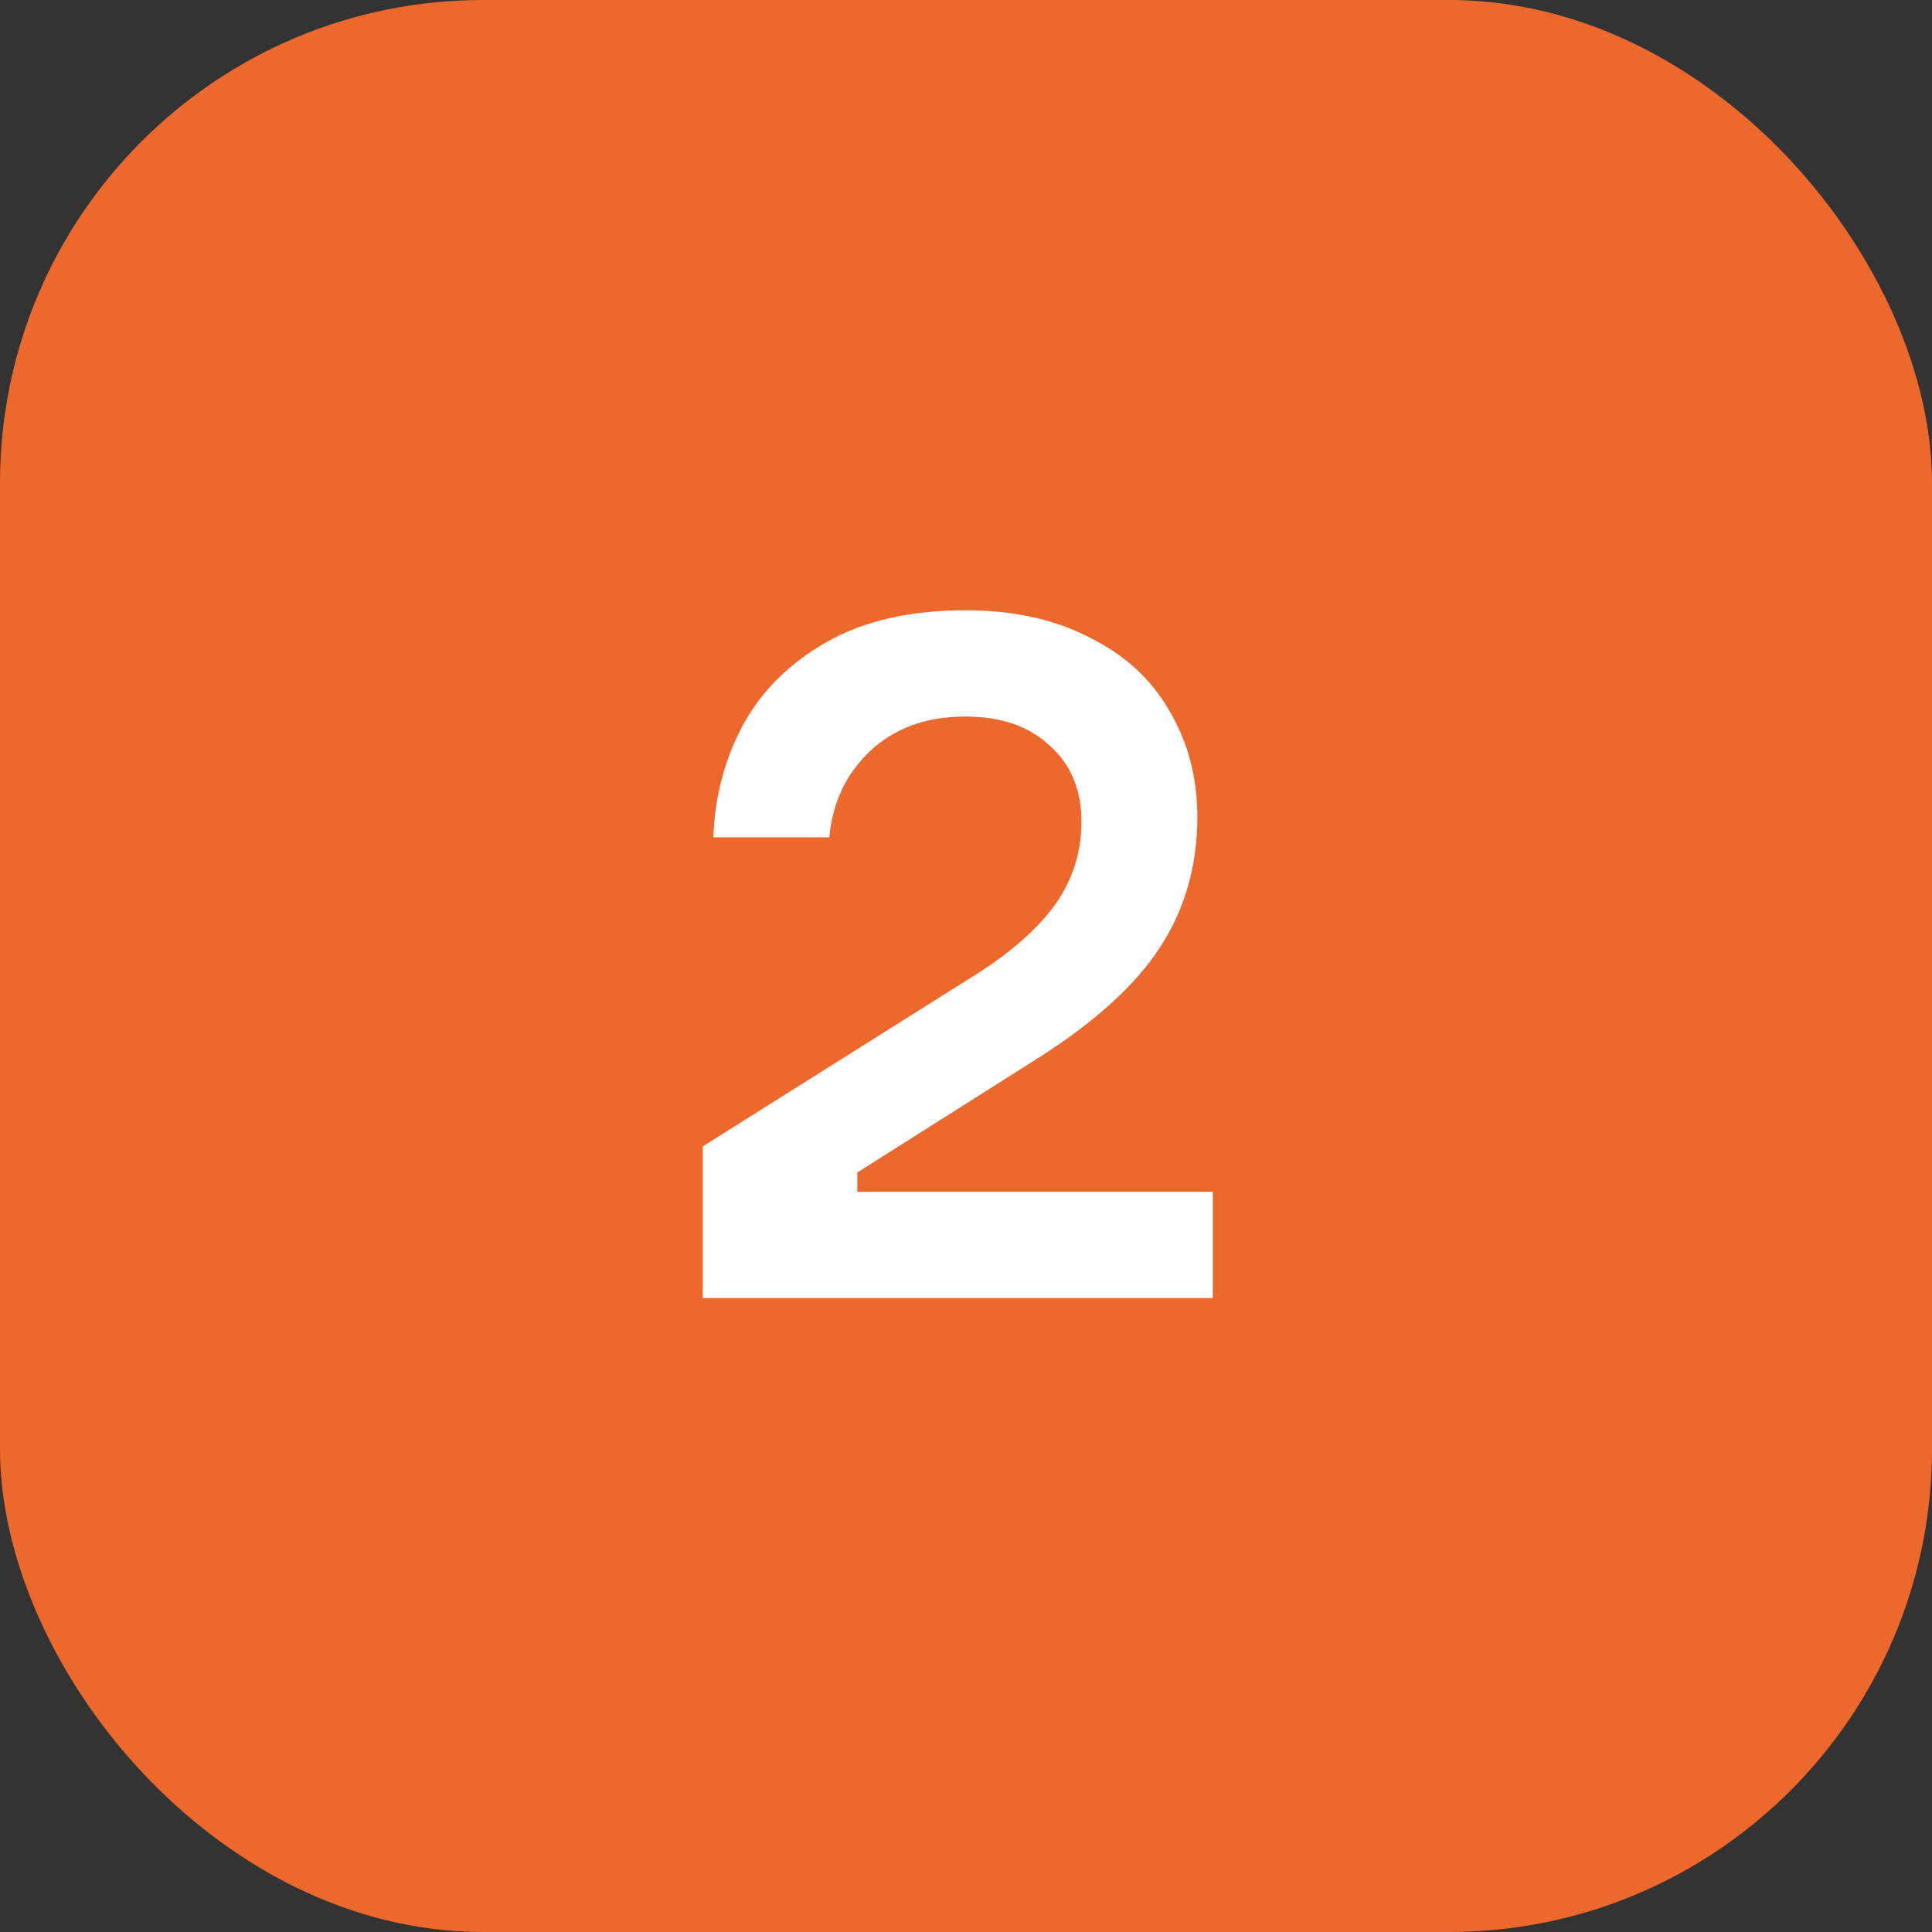
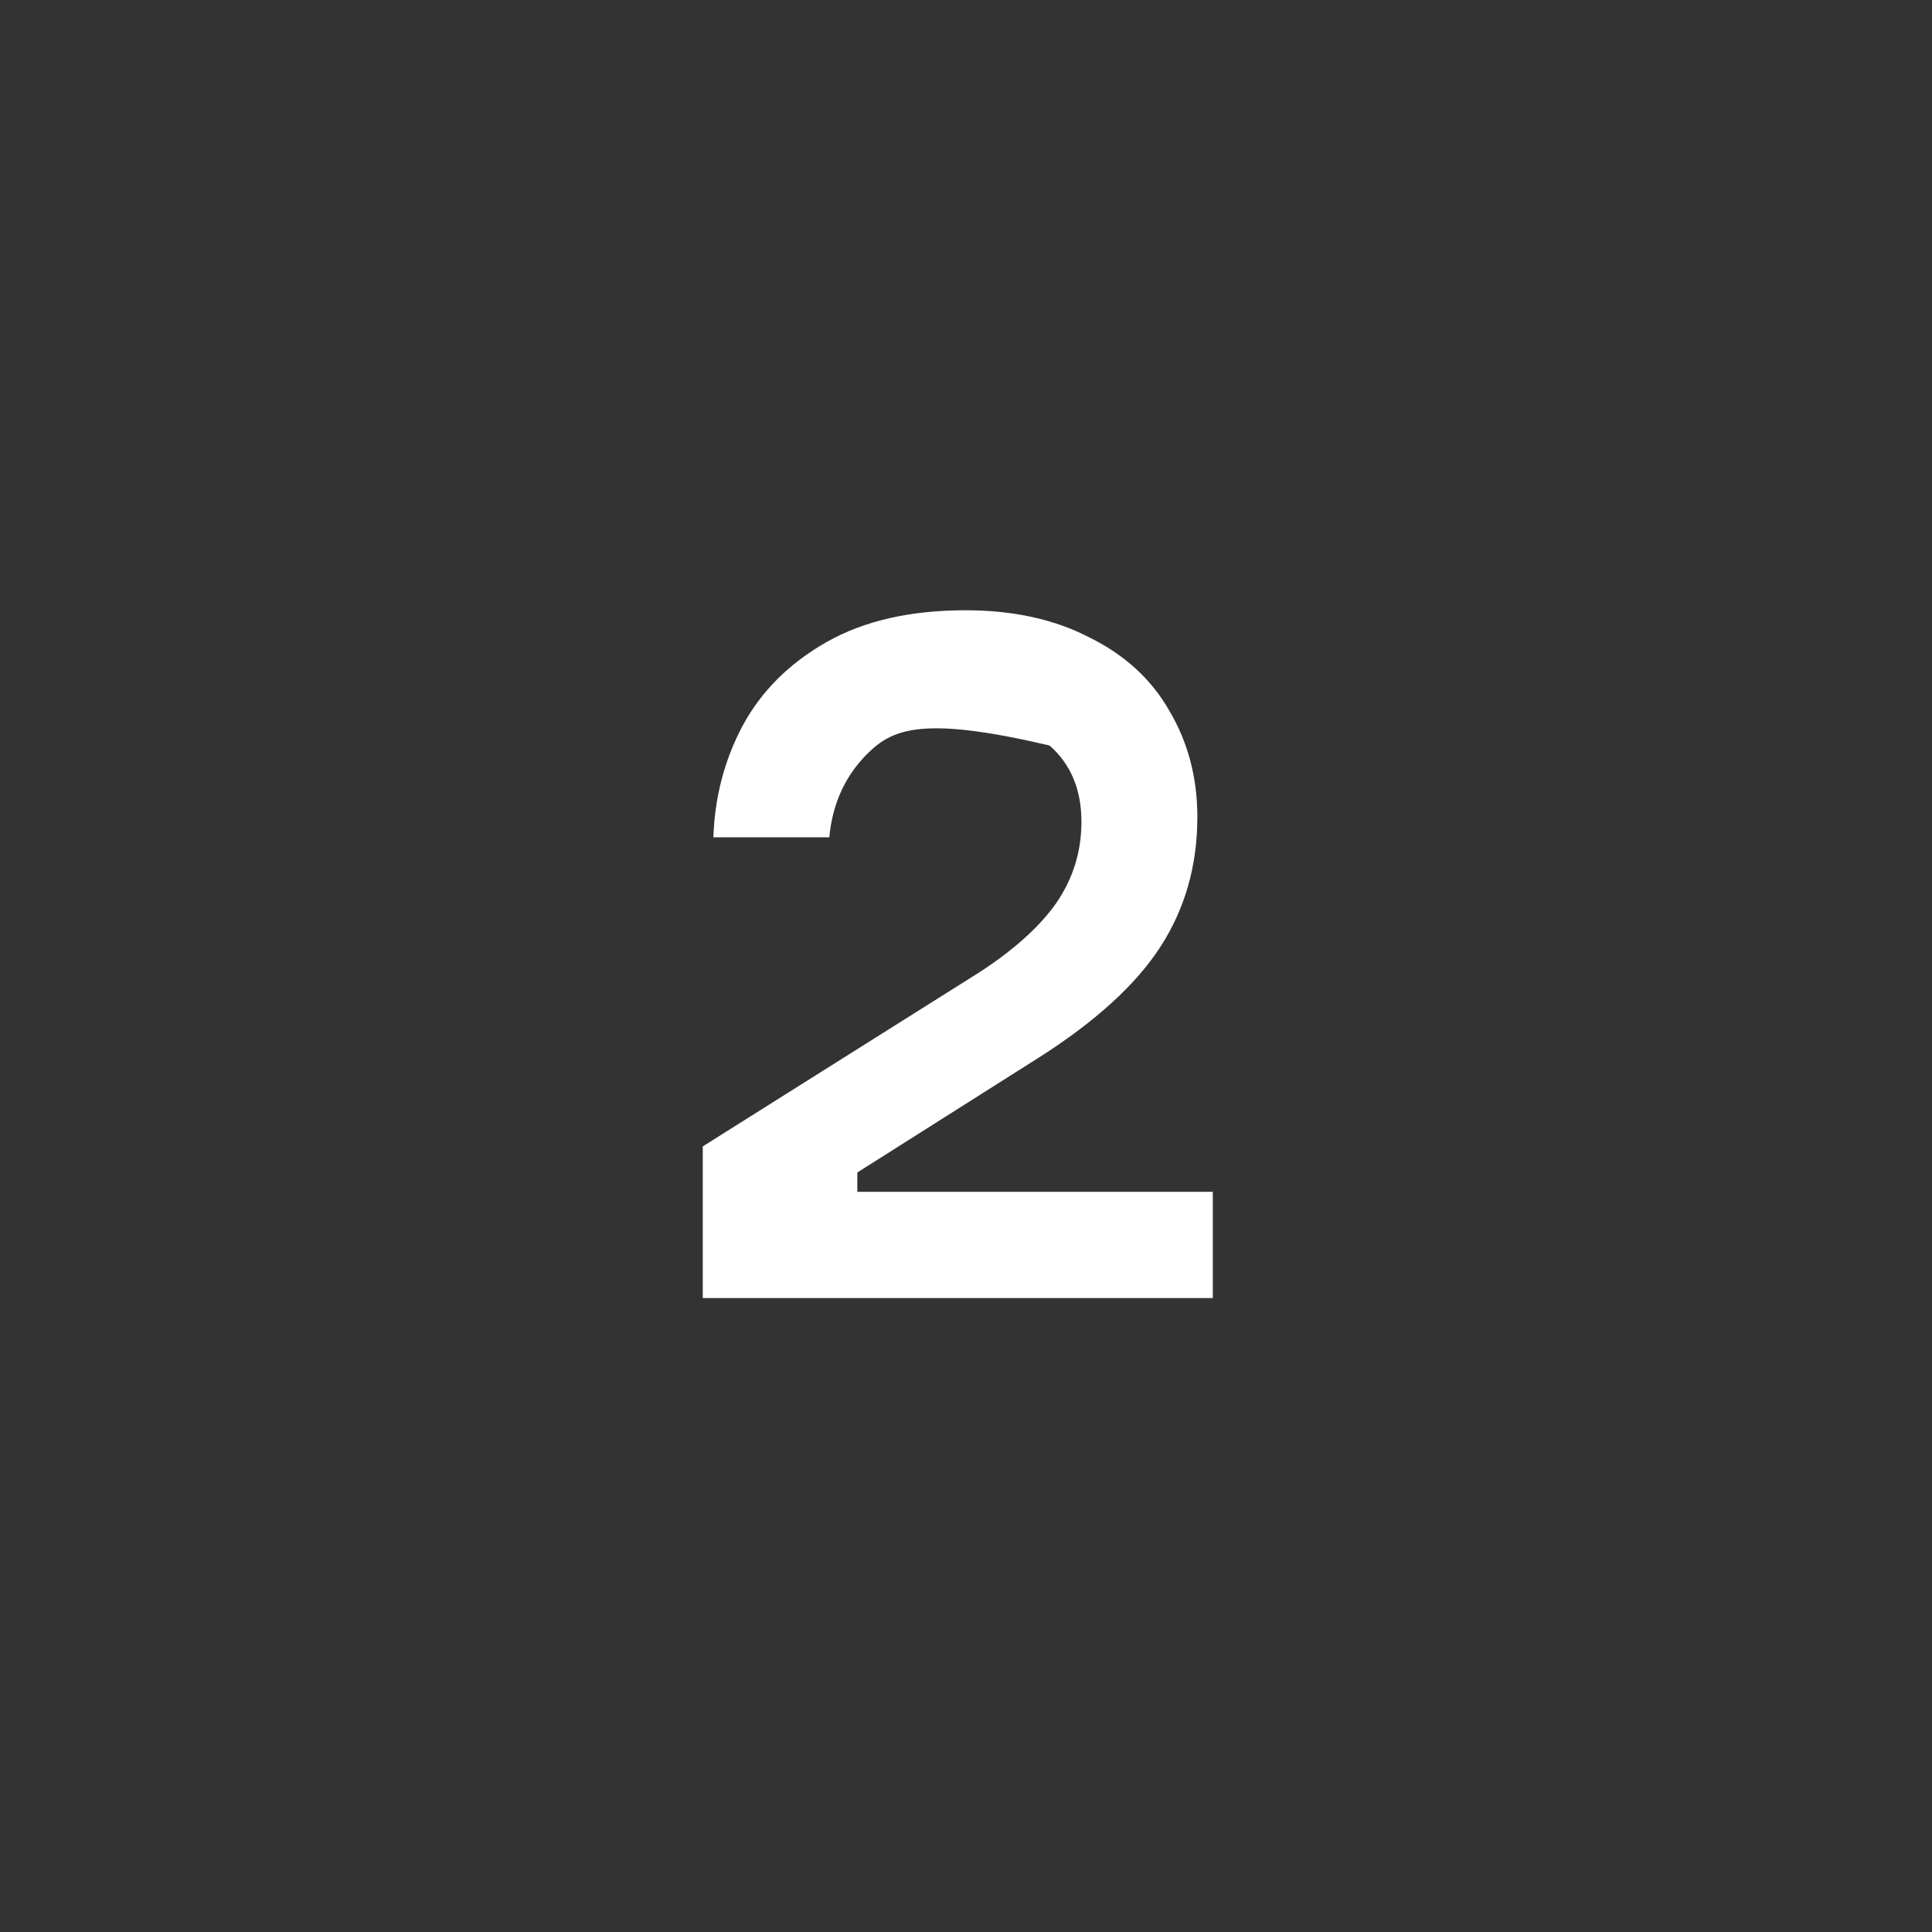
<svg xmlns="http://www.w3.org/2000/svg" width="64" height="64" viewBox="0 0 64 64" fill="none">
  <rect x="0" y="0" width="64" height="64" fill="#333333" stroke="none" />
-   <rect width="64" height="64" rx="16" fill="#EC682C" />
-   <path d="M23.28 43V37.976L32.432 32.216C33.584 31.469 34.437 30.701 34.992 29.912C35.547 29.101 35.824 28.205 35.824 27.224C35.824 26.157 35.472 25.315 34.768 24.696C34.085 24.056 33.157 23.736 31.984 23.736C30.683 23.736 29.627 24.12 28.816 24.888C28.027 25.635 27.579 26.584 27.472 27.736H23.632C23.675 26.413 23.995 25.187 24.592 24.056C25.211 22.904 26.139 21.976 27.376 21.272C28.613 20.568 30.149 20.216 31.984 20.216C33.563 20.216 34.928 20.515 36.08 21.112C37.253 21.688 38.139 22.499 38.736 23.544C39.355 24.589 39.664 25.763 39.664 27.064C39.664 28.664 39.259 30.093 38.448 31.352C37.637 32.611 36.293 33.837 34.416 35.032L28.4 38.84V39.48H40.176V43H23.28Z" fill="white" />
+   <path d="M23.28 43V37.976L32.432 32.216C33.584 31.469 34.437 30.701 34.992 29.912C35.547 29.101 35.824 28.205 35.824 27.224C35.824 26.157 35.472 25.315 34.768 24.696C30.683 23.736 29.627 24.12 28.816 24.888C28.027 25.635 27.579 26.584 27.472 27.736H23.632C23.675 26.413 23.995 25.187 24.592 24.056C25.211 22.904 26.139 21.976 27.376 21.272C28.613 20.568 30.149 20.216 31.984 20.216C33.563 20.216 34.928 20.515 36.08 21.112C37.253 21.688 38.139 22.499 38.736 23.544C39.355 24.589 39.664 25.763 39.664 27.064C39.664 28.664 39.259 30.093 38.448 31.352C37.637 32.611 36.293 33.837 34.416 35.032L28.4 38.84V39.48H40.176V43H23.28Z" fill="white" />
</svg>